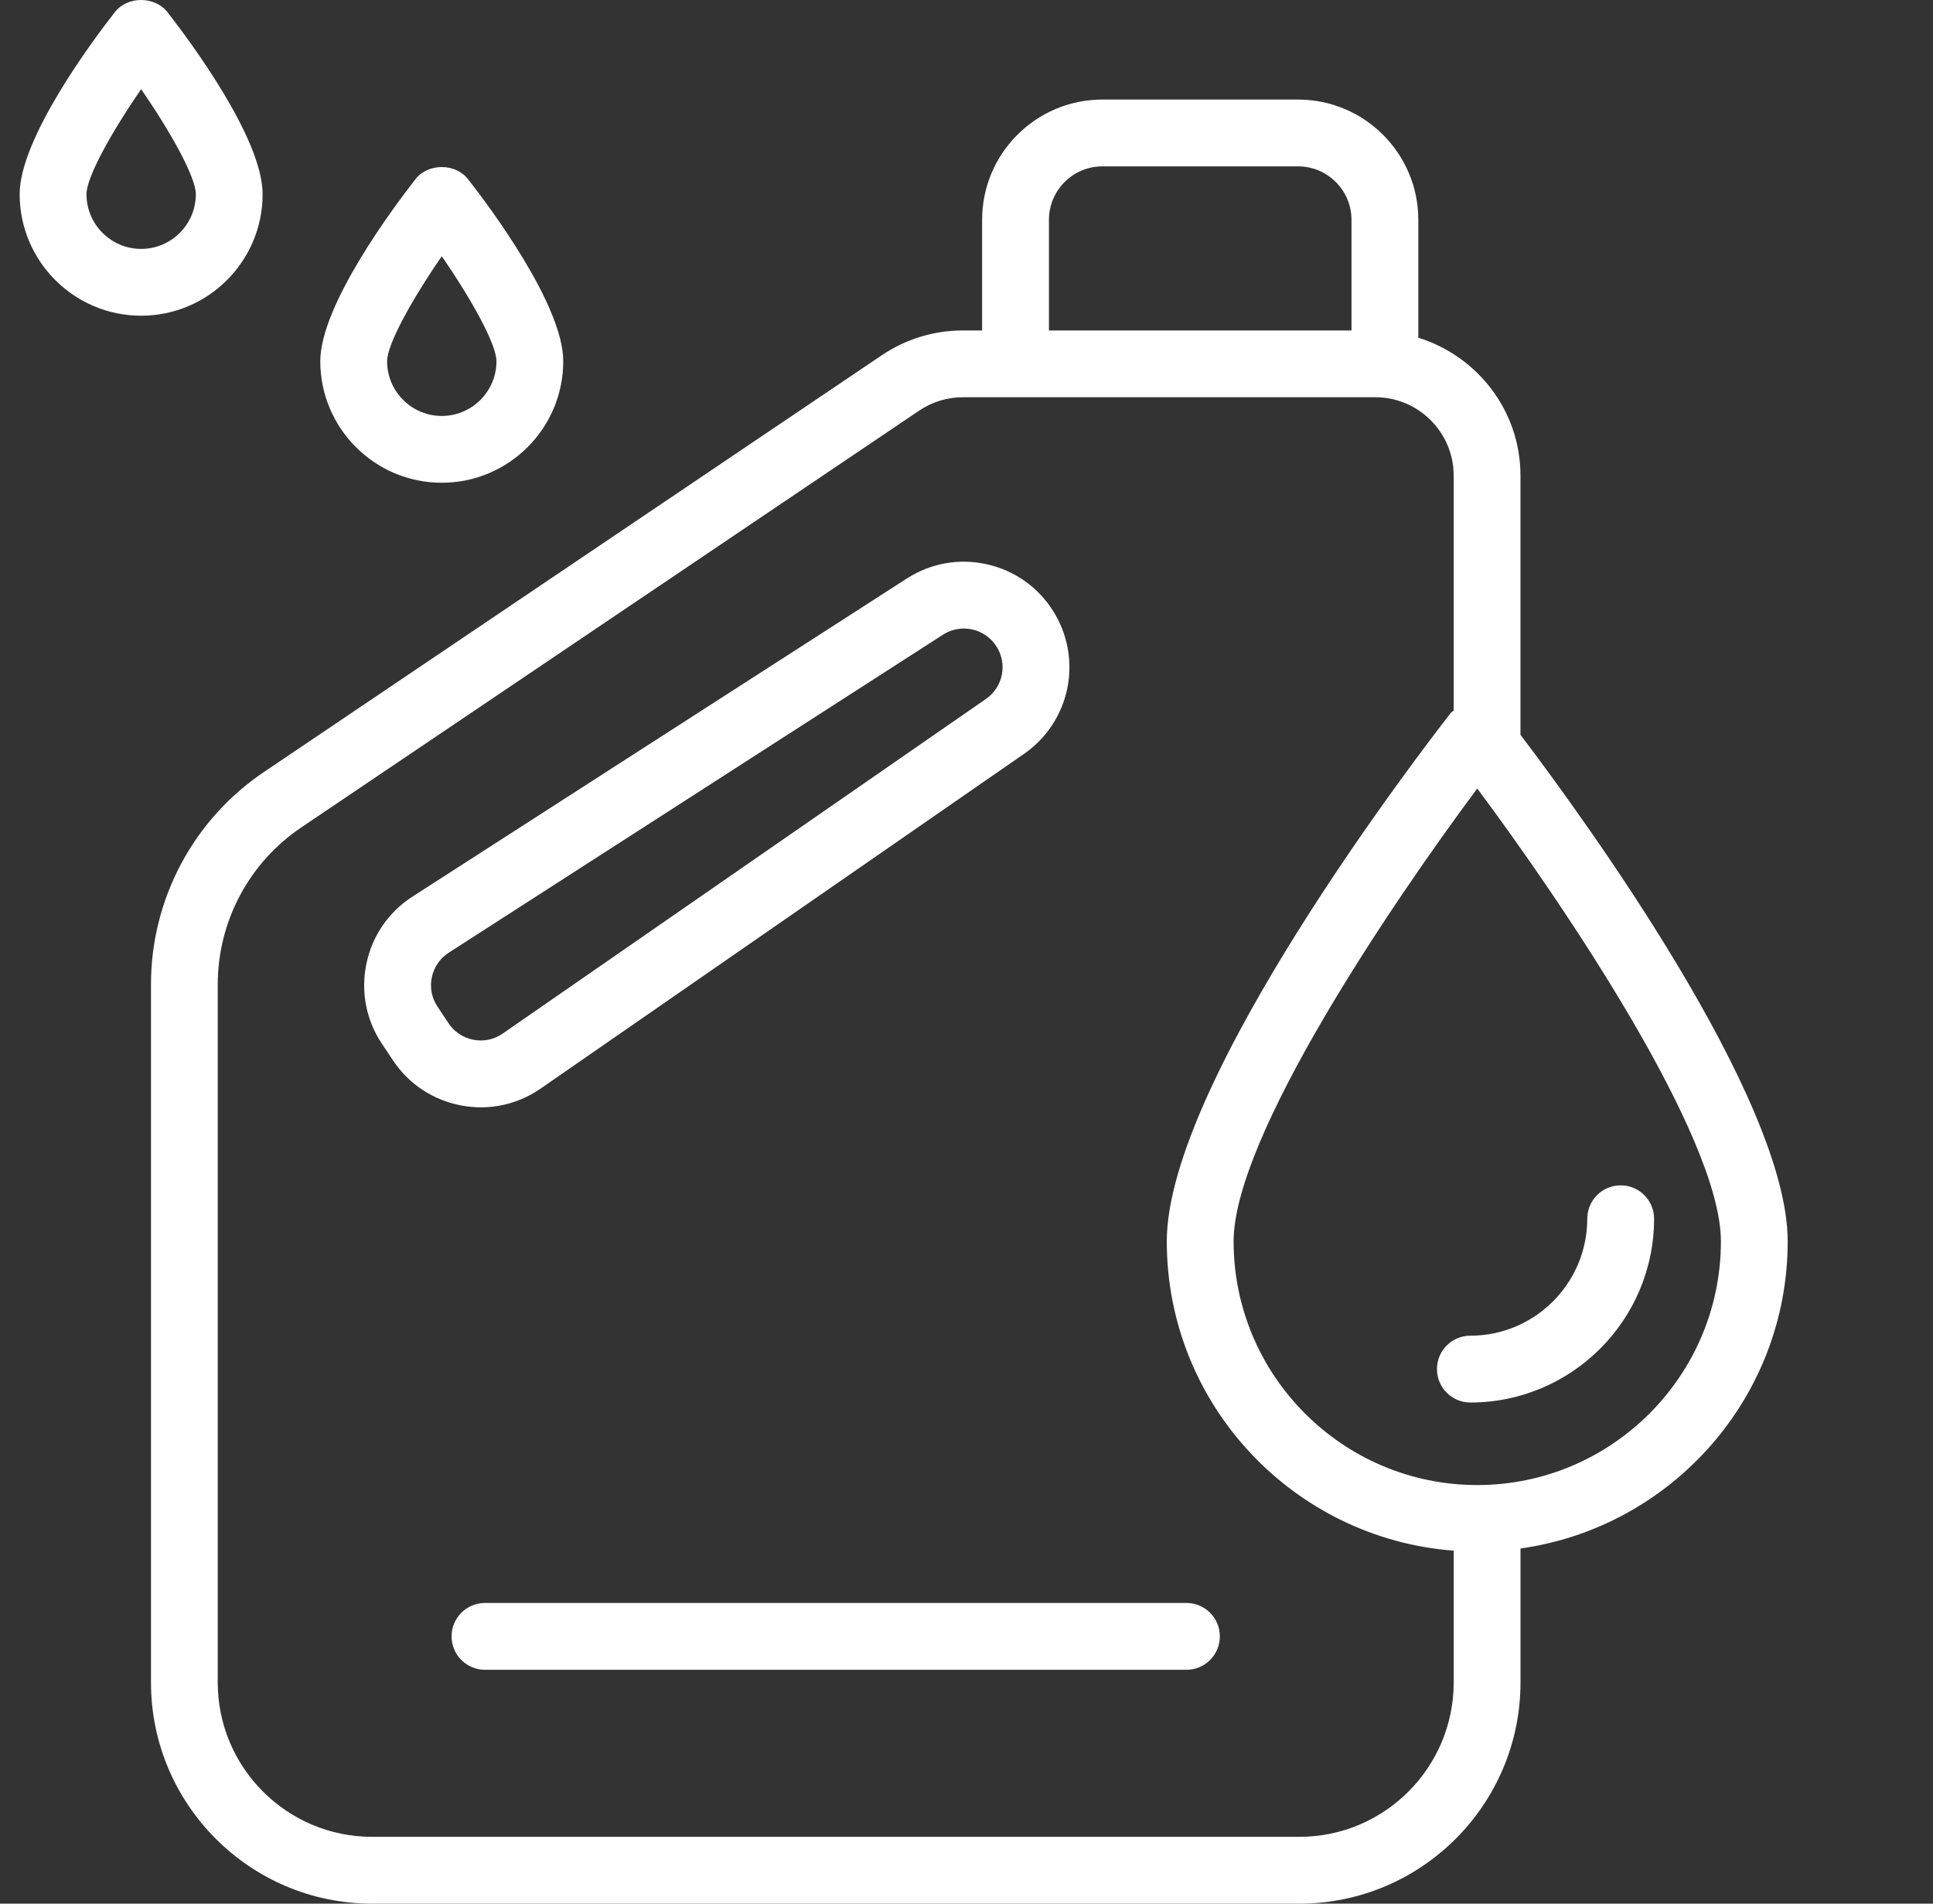
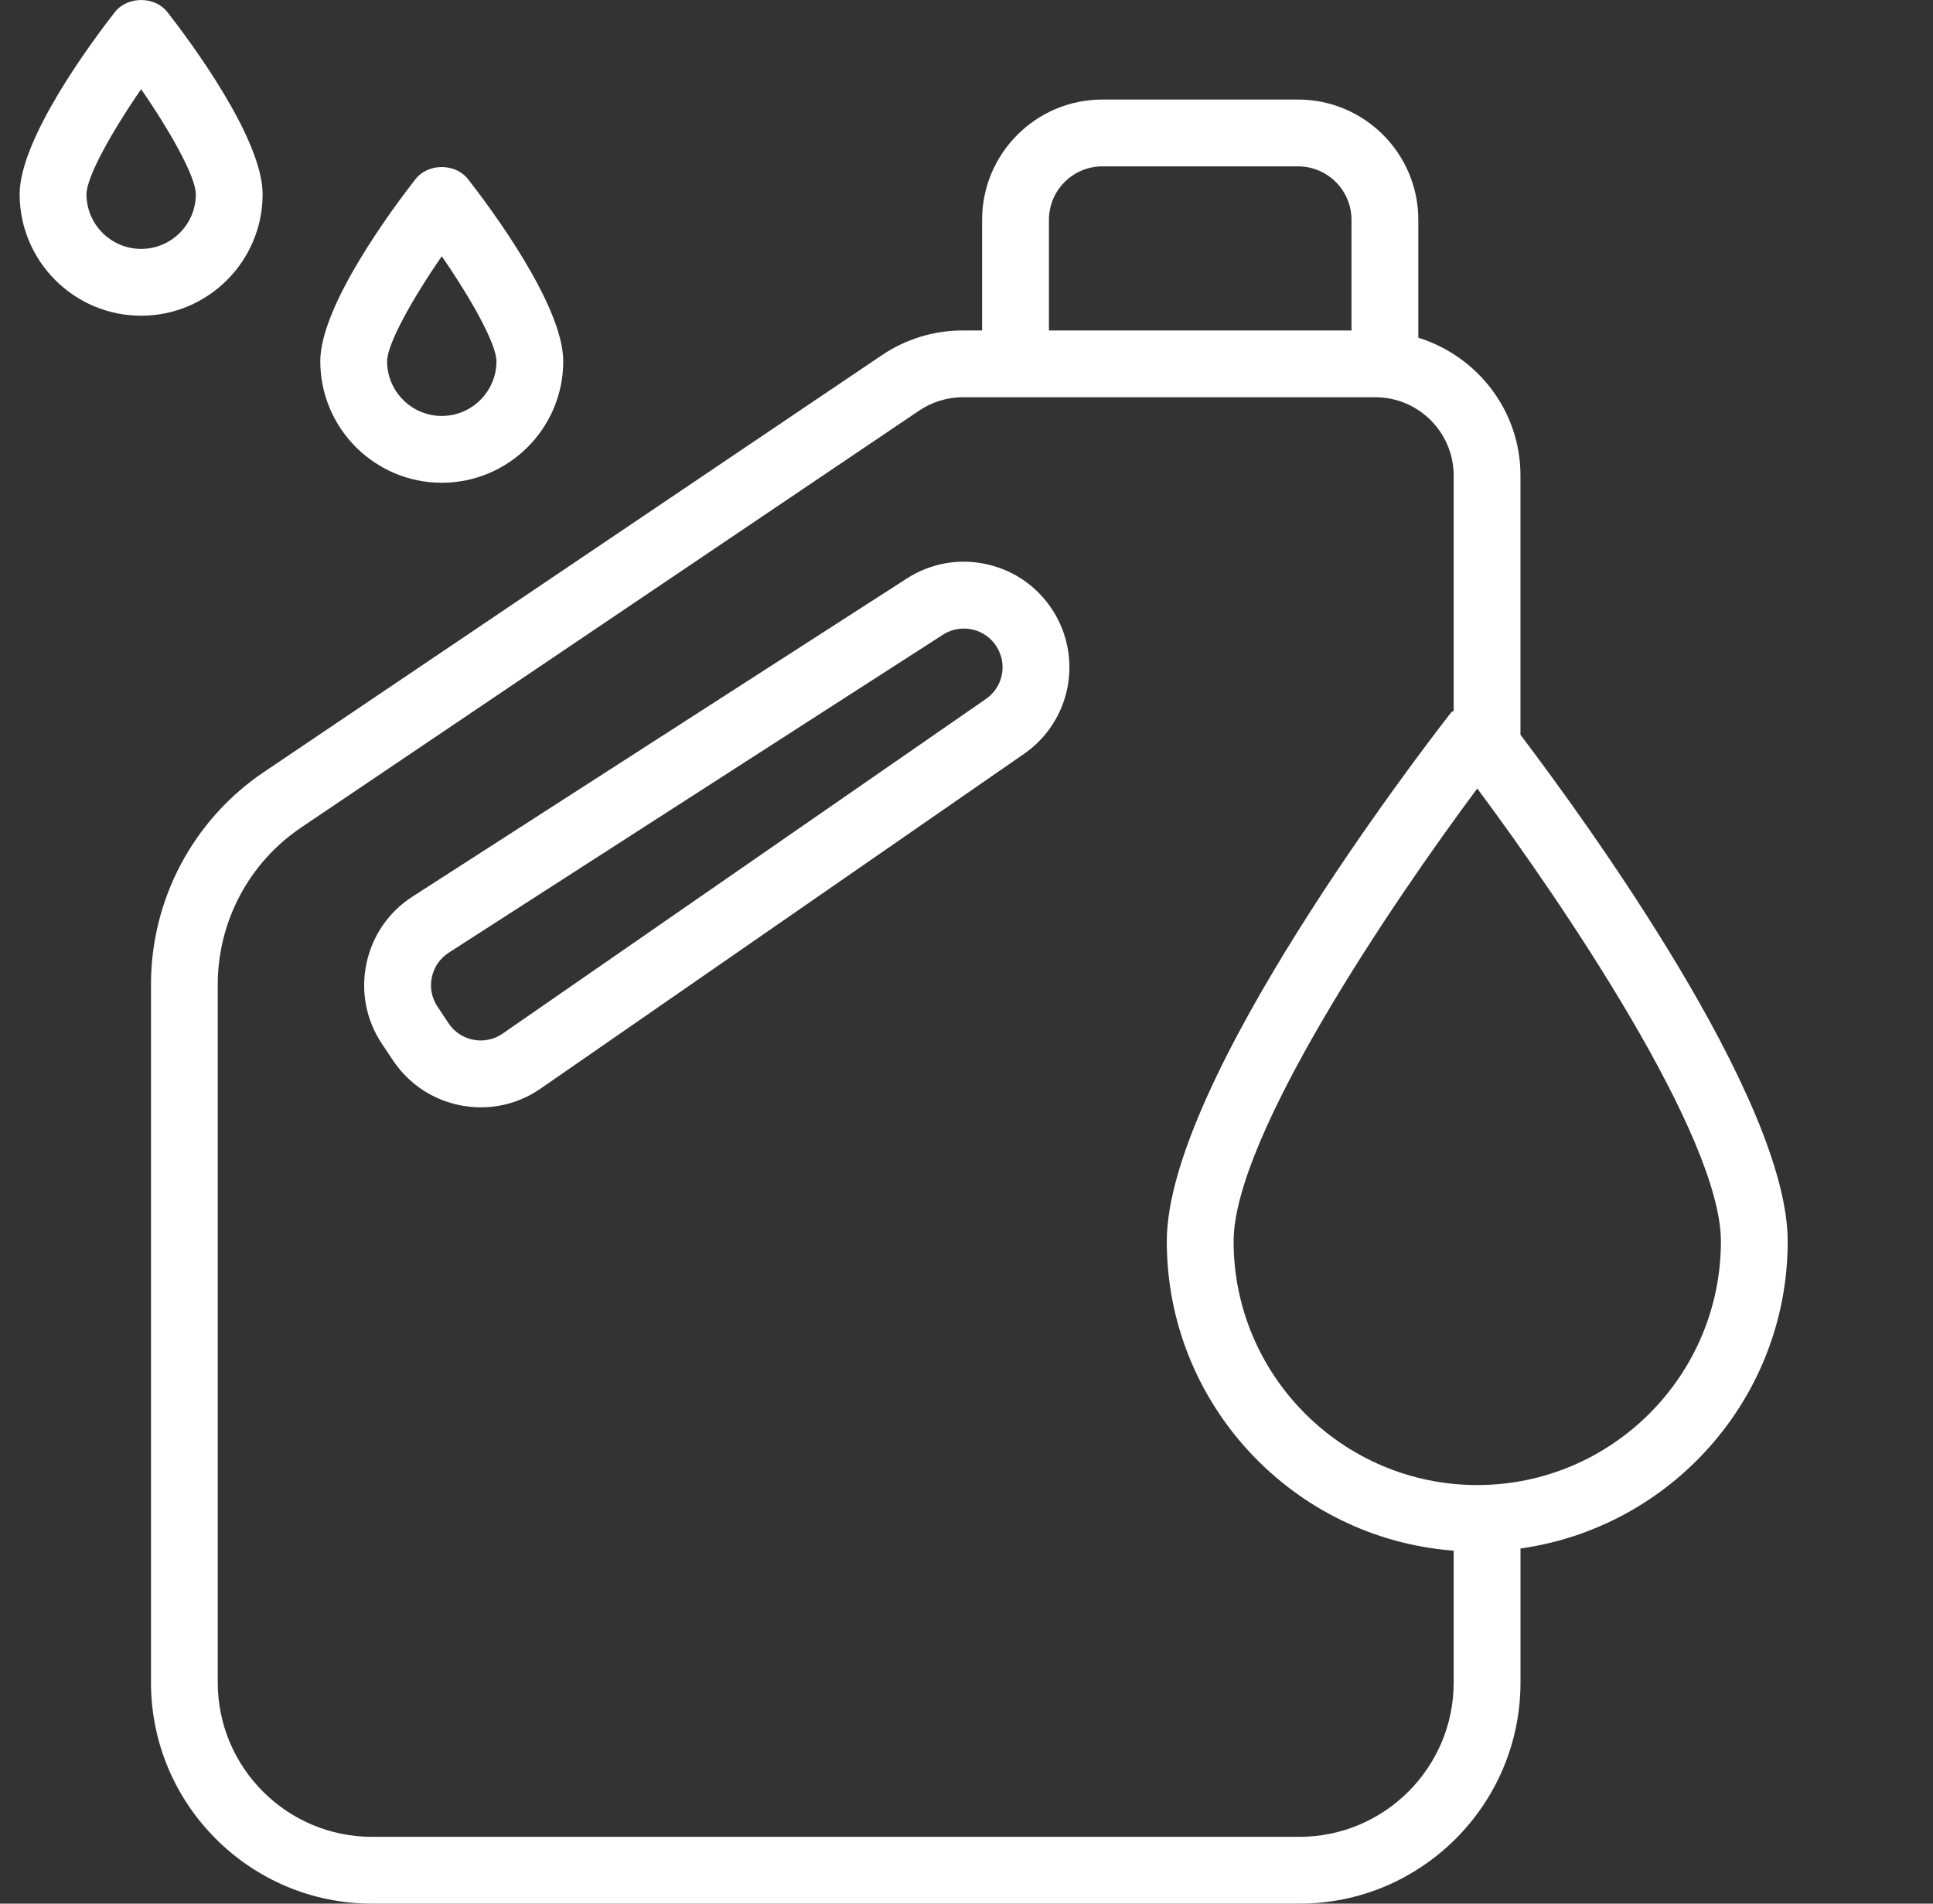
<svg xmlns="http://www.w3.org/2000/svg" width="65" height="64" viewBox="0 0 65 64" fill="none">
  <rect x="0" y="0" width="65" height="64" fill="#333333" stroke="none" />
  <g clip-path="url(#clip0_74_24)">
    <path d="M16.173 37.228C16.885 37.228 17.582 37.012 18.182 36.596L34.431 25.347C35.184 24.828 35.707 24.037 35.89 23.14C36.072 22.244 35.901 21.311 35.411 20.538C34.902 19.733 34.11 19.175 33.18 18.97C32.252 18.762 31.296 18.933 30.494 19.449L13.874 30.141C13.067 30.66 12.516 31.462 12.321 32.4C12.126 33.338 12.311 34.294 12.841 35.089L13.213 35.647C13.745 36.445 14.557 36.983 15.499 37.164C15.724 37.206 15.949 37.228 16.173 37.228ZM15.083 34.402L14.712 33.843C14.615 33.7 14.549 33.539 14.516 33.37C14.483 33.201 14.485 33.027 14.521 32.859C14.555 32.69 14.623 32.529 14.721 32.387C14.818 32.245 14.943 32.123 15.088 32.03L31.709 21.338C31.918 21.203 32.161 21.132 32.41 21.132C32.504 21.132 32.599 21.141 32.694 21.163C32.862 21.199 33.02 21.269 33.16 21.368C33.301 21.467 33.42 21.592 33.511 21.738C33.691 22.021 33.754 22.363 33.687 22.691C33.62 23.02 33.428 23.31 33.152 23.5L16.903 34.749C16.762 34.847 16.602 34.917 16.433 34.953C16.264 34.988 16.09 34.99 15.921 34.957C15.751 34.925 15.589 34.86 15.446 34.765C15.302 34.669 15.179 34.546 15.083 34.402Z" fill="white" />
    <path d="M60.114 41.734C60.114 36.931 53.286 27.55 51.128 24.704V15.989C51.128 13.804 49.676 11.973 47.693 11.353V7.39C47.693 5.16 45.879 3.347 43.65 3.347H37.068C34.839 3.347 33.025 5.16 33.025 7.39V11.11H32.379C31.407 11.108 30.456 11.399 29.651 11.944L8.875 25.955C7.705 26.743 6.746 27.807 6.084 29.053C5.422 30.299 5.076 31.688 5.077 33.099V56.566C5.077 60.665 8.411 64 12.51 64H43.695C47.794 64 51.129 60.665 51.129 56.566V52.06C56.197 51.349 60.114 46.996 60.114 41.734ZM35.272 7.39C35.272 6.399 36.078 5.593 37.068 5.593H43.65C44.64 5.593 45.446 6.4 45.446 7.39V11.11H35.272V7.39ZM43.695 61.754H12.51C9.649 61.754 7.322 59.426 7.322 56.566V33.099C7.322 32.056 7.578 31.028 8.068 30.107C8.557 29.186 9.266 28.4 10.132 27.817L30.908 13.805C31.342 13.512 31.855 13.355 32.379 13.355H46.249C47.7 13.355 48.882 14.537 48.882 15.989V23.892C48.854 23.92 48.814 23.932 48.789 23.963C47.811 25.216 39.235 36.358 39.235 41.734C39.235 47.222 43.496 51.725 48.882 52.133V56.567C48.882 59.426 46.555 61.754 43.695 61.754ZM49.675 49.927C45.158 49.927 41.482 46.251 41.482 41.734C41.482 38.23 46.769 30.409 49.675 26.509C52.582 30.409 57.868 38.227 57.868 41.734C57.868 46.251 54.191 49.927 49.675 49.927ZM14.855 16.23C17.107 16.23 18.94 14.398 18.94 12.145C18.94 10.269 16.491 6.986 15.74 6.025C15.315 5.48 14.395 5.48 13.97 6.025C13.219 6.986 10.77 10.269 10.77 12.145C10.771 14.398 12.603 16.23 14.855 16.23ZM14.855 8.615C15.848 10.052 16.694 11.567 16.694 12.145C16.694 13.159 15.868 13.984 14.855 13.984C13.842 13.984 13.017 13.159 13.017 12.145C13.017 11.568 13.862 10.053 14.855 8.615ZM8.831 6.529C8.831 4.653 6.381 1.37 5.631 0.409C5.205 -0.136 4.286 -0.136 3.861 0.409C3.11 1.37 0.661 4.653 0.661 6.529C0.661 8.782 2.494 10.614 4.746 10.614C6.998 10.614 8.831 8.782 8.831 6.529ZM4.746 8.368C3.733 8.368 2.908 7.543 2.908 6.529C2.908 5.952 3.753 4.436 4.746 2.999C5.739 4.436 6.585 5.951 6.585 6.529C6.585 7.544 5.76 8.368 4.746 8.368Z" fill="white" />
-     <path d="M54.498 39.851C54.35 39.851 54.204 39.88 54.068 39.936C53.932 39.992 53.808 40.075 53.703 40.18C53.599 40.284 53.516 40.408 53.46 40.544C53.404 40.68 53.374 40.827 53.374 40.974C53.374 43.141 51.611 44.906 49.443 44.906C48.822 44.906 48.32 45.408 48.32 46.028C48.32 46.649 48.822 47.152 49.443 47.152C52.849 47.152 55.621 44.38 55.621 40.974C55.621 40.354 55.119 39.851 54.498 39.851H54.498ZM39.896 53.891H16.308C15.687 53.891 15.185 54.394 15.185 55.014C15.185 55.634 15.687 56.138 16.308 56.138H39.896C40.517 56.138 41.019 55.634 41.019 55.014C41.019 54.394 40.517 53.891 39.896 53.891V53.891Z" fill="white" />
  </g>
  <defs>
    <clipPath id="clip0_74_24">
      <rect width="64" height="64" fill="white" transform="translate(0.5)" />
    </clipPath>
  </defs>
</svg>